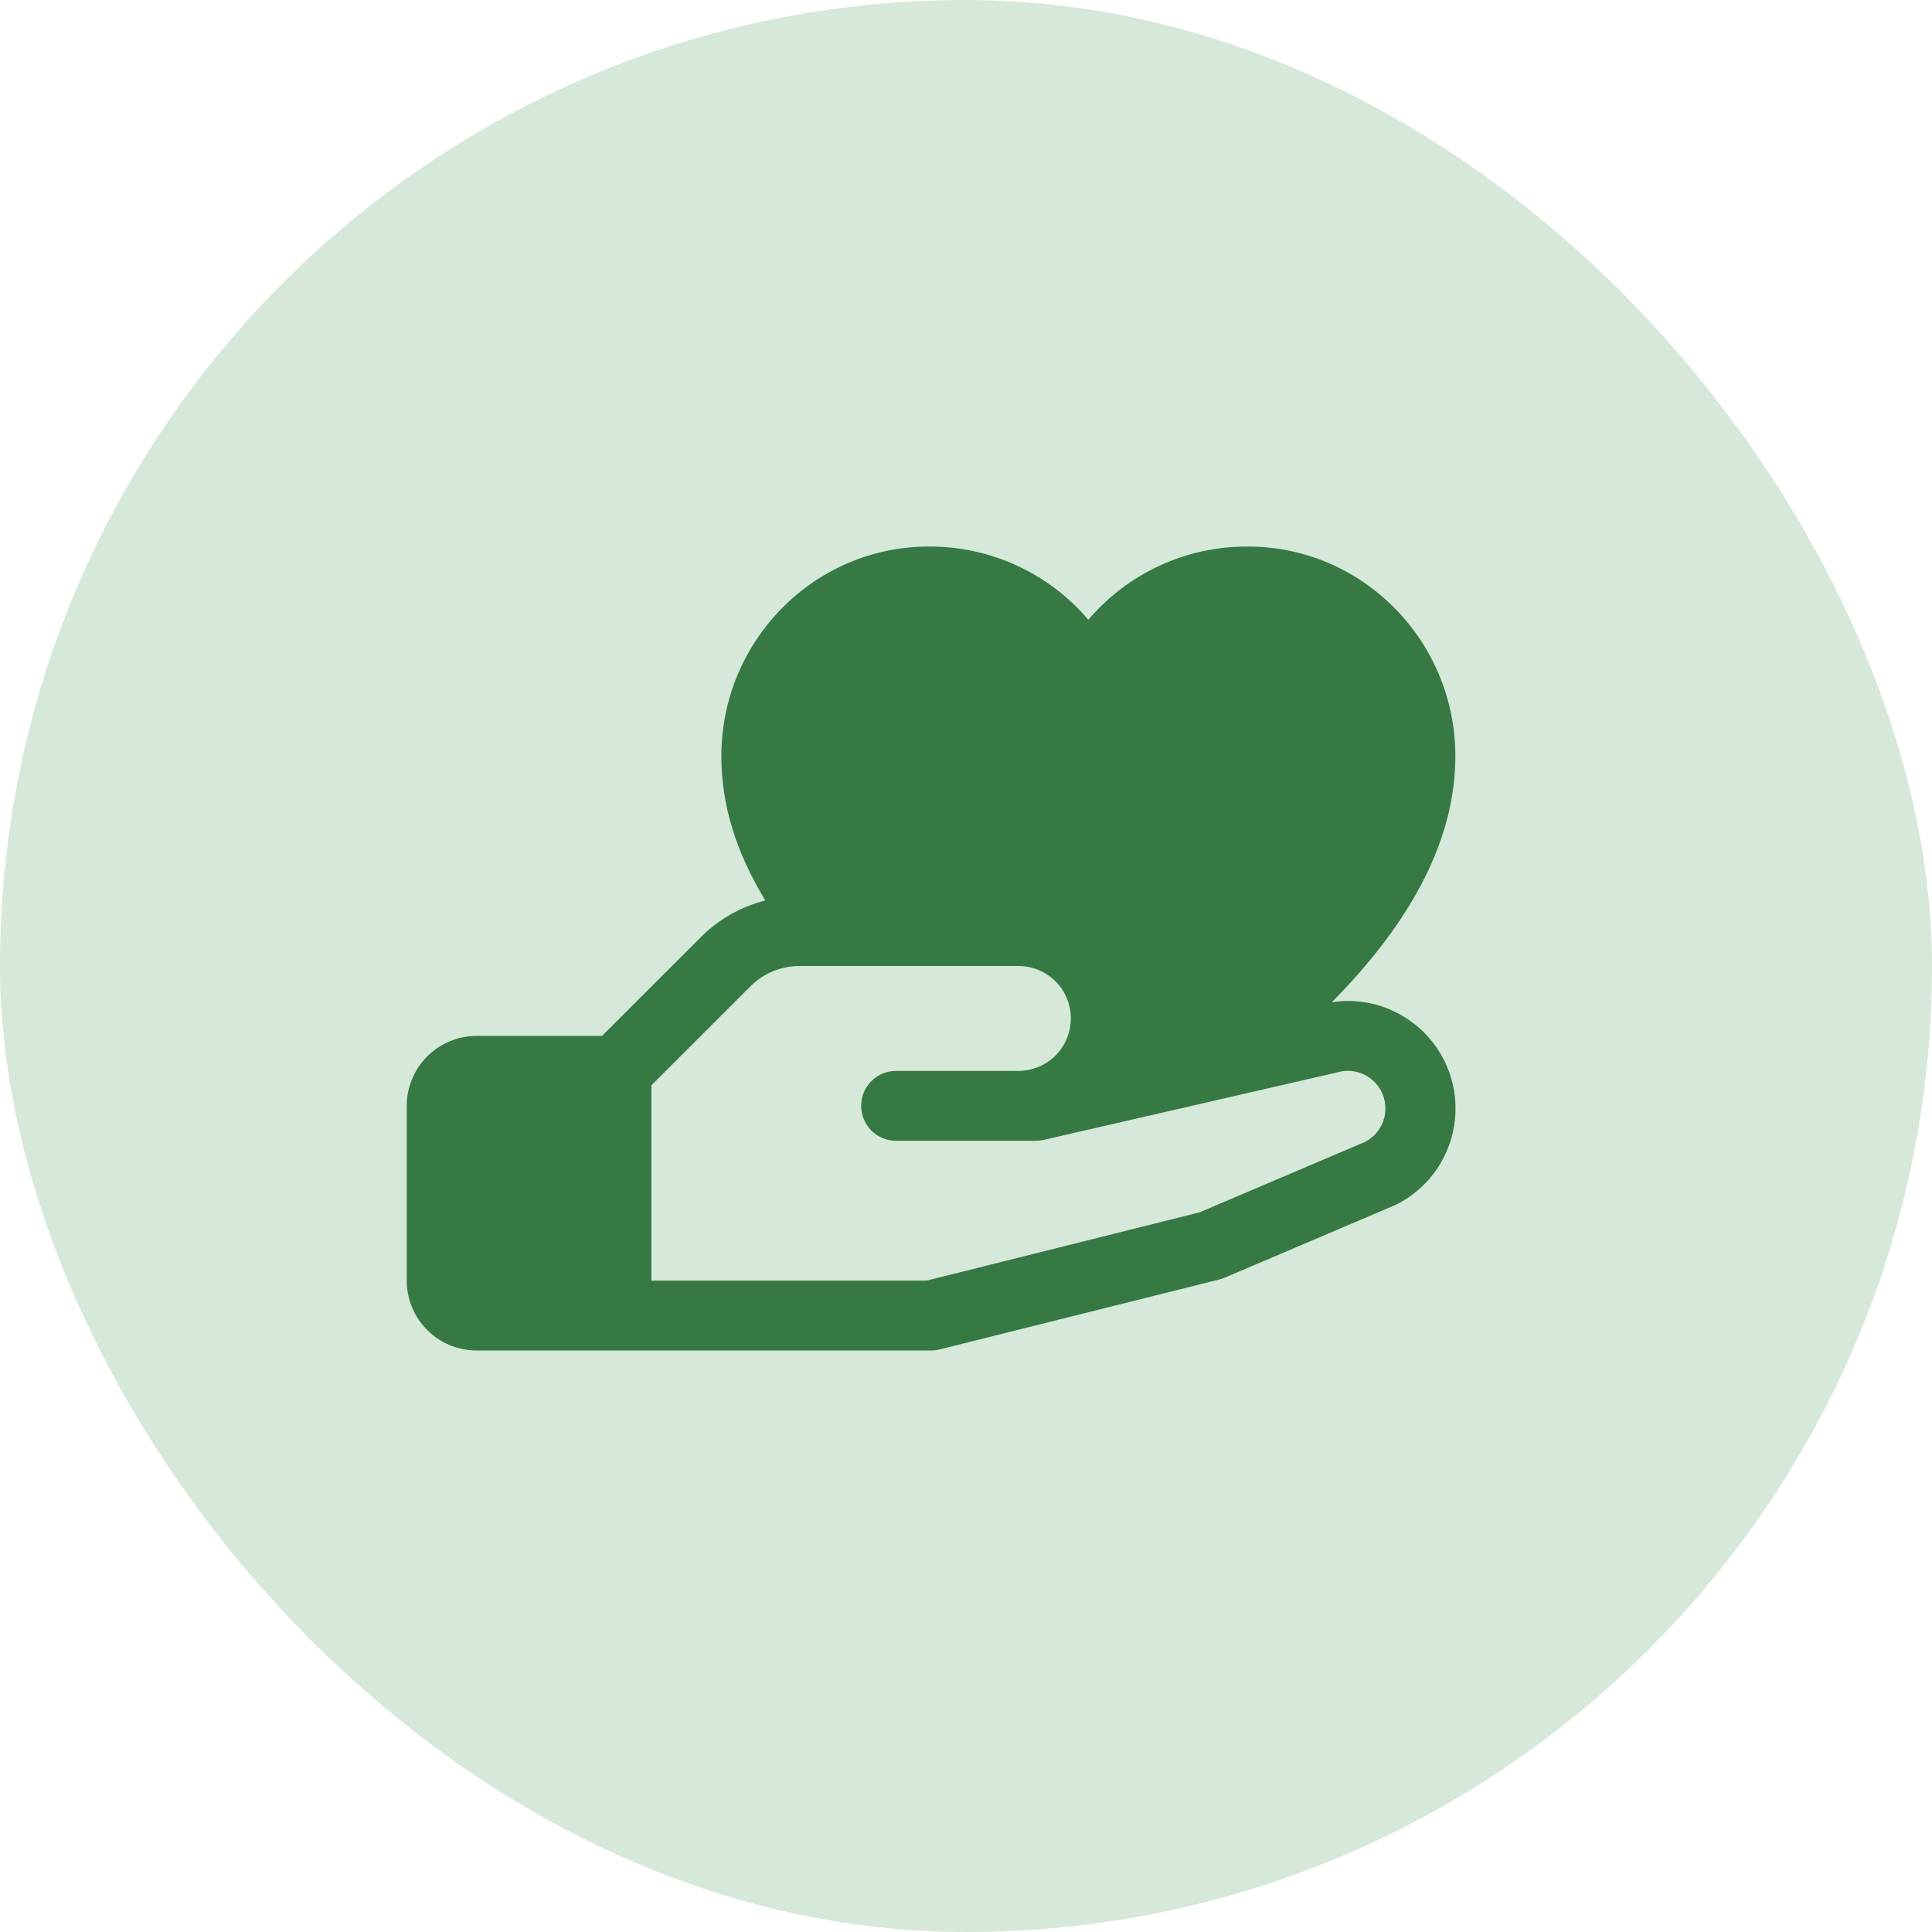
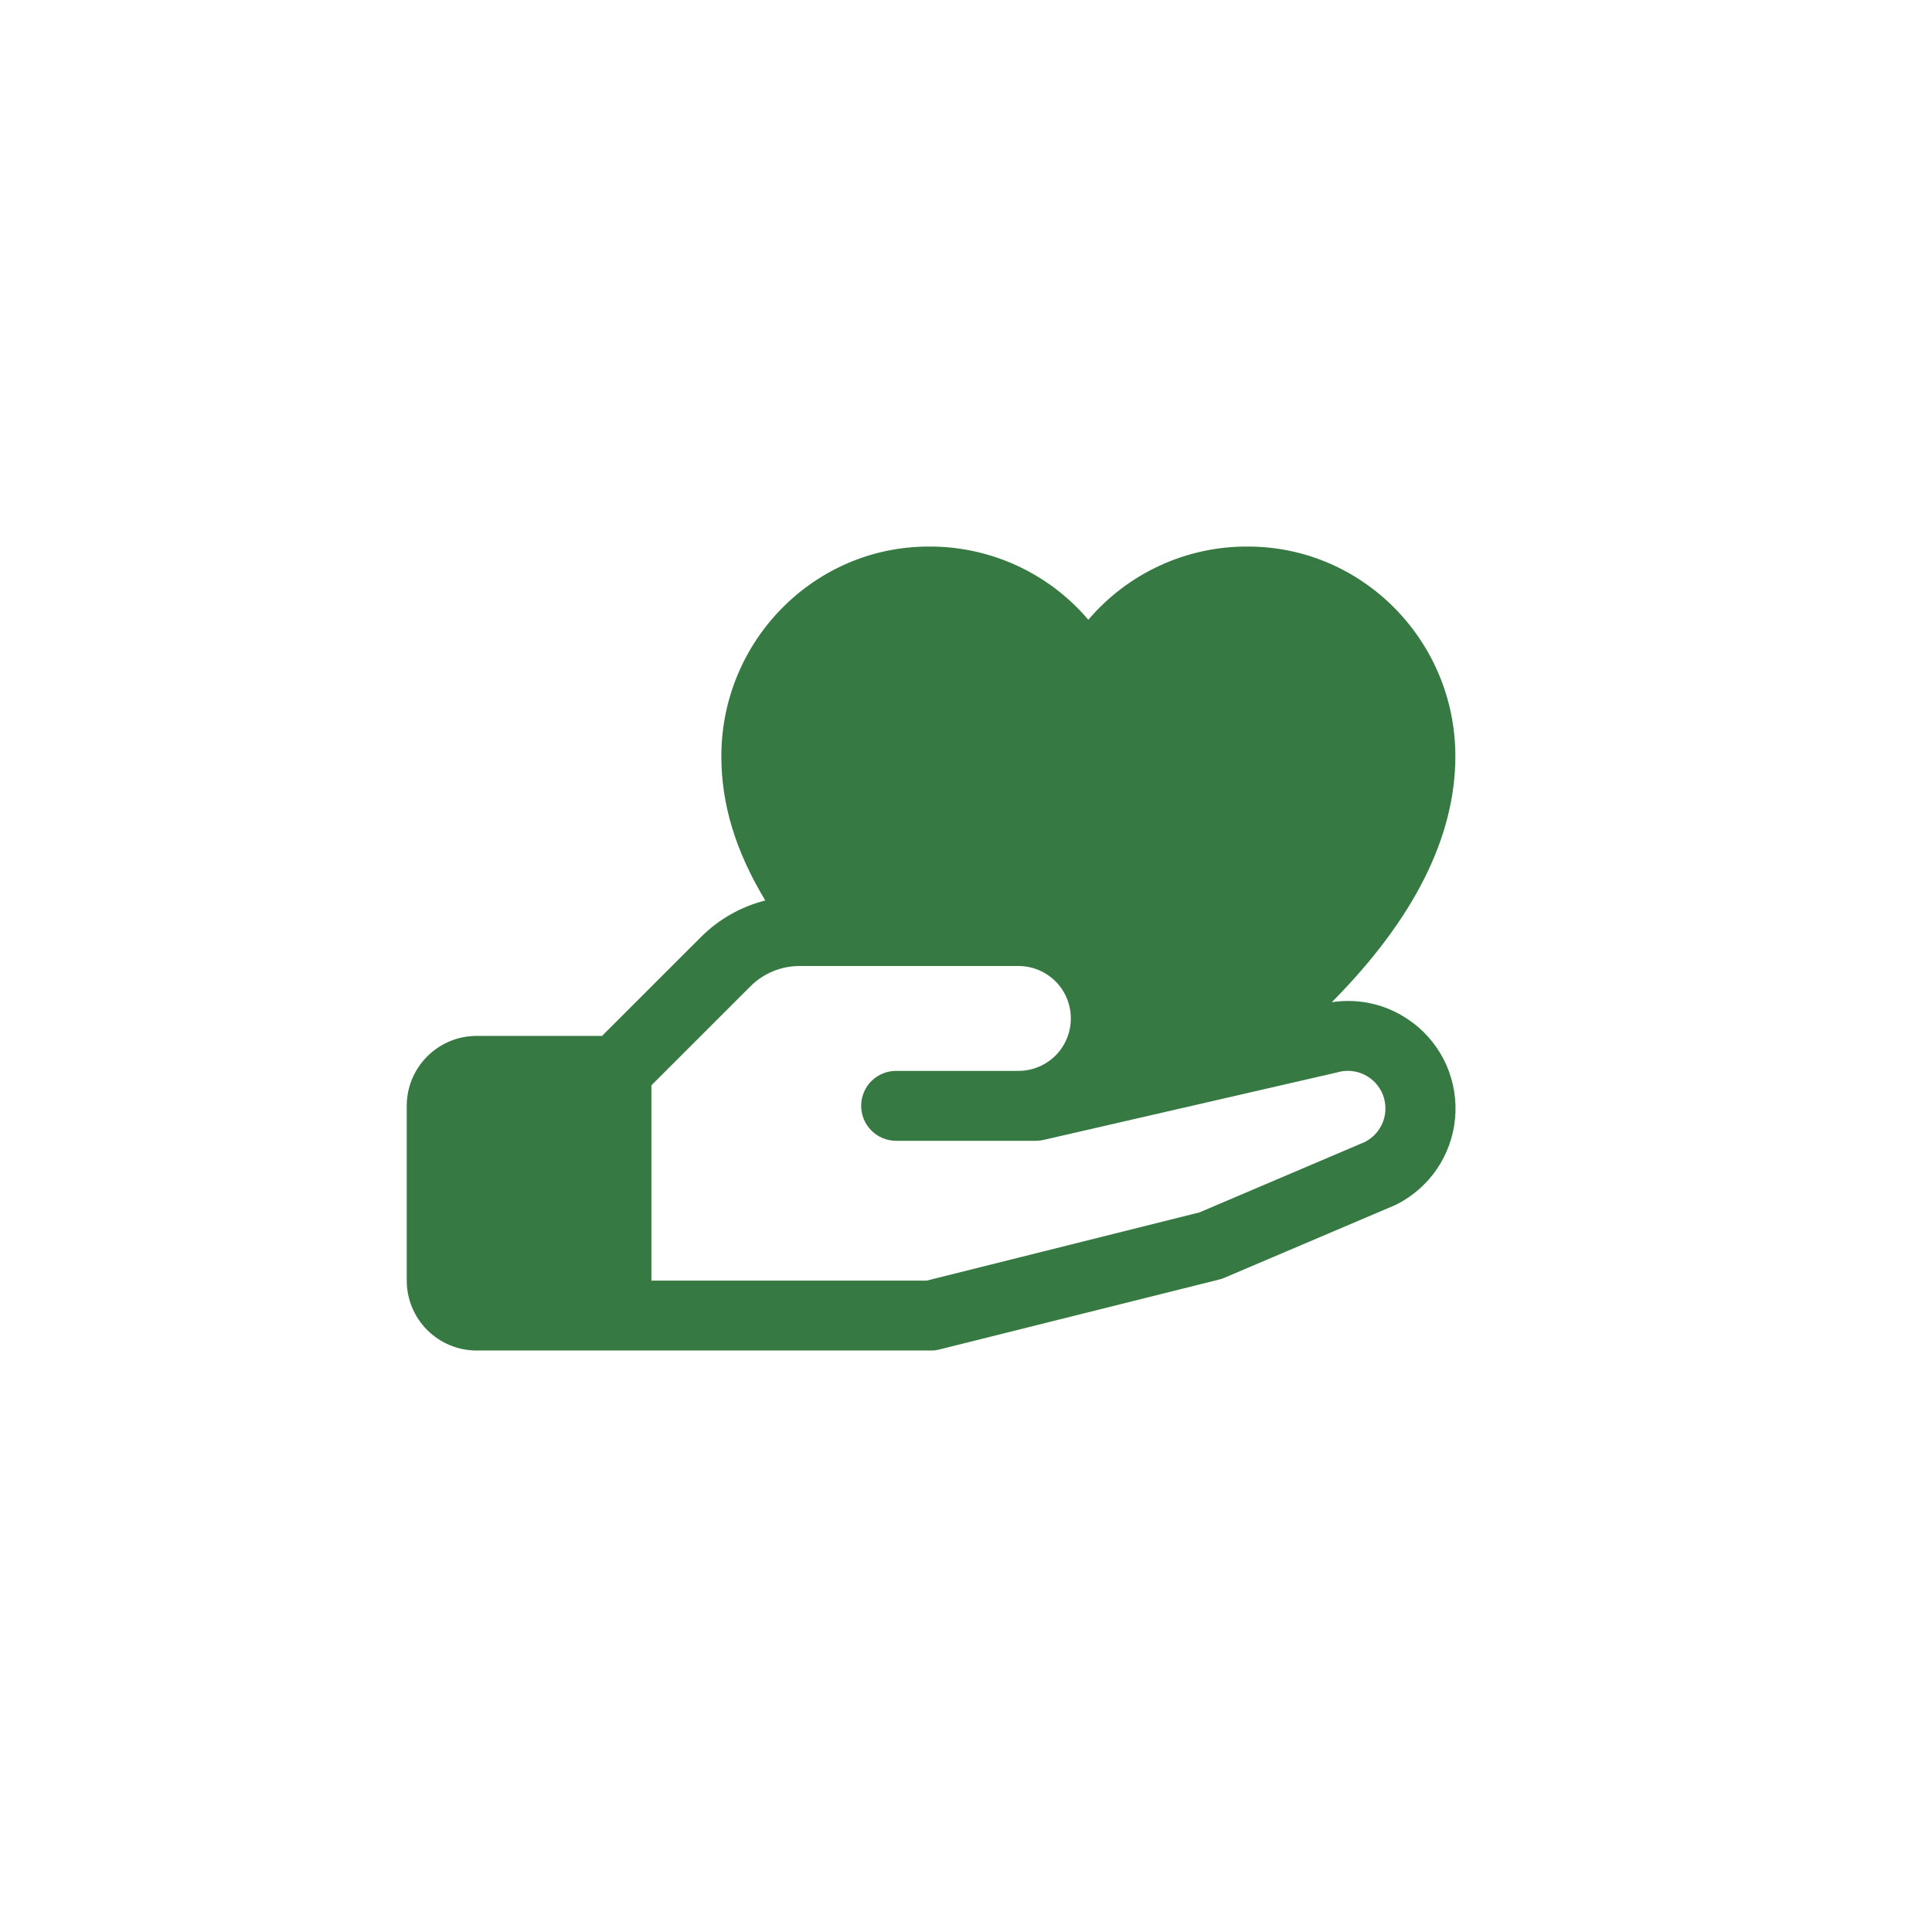
<svg xmlns="http://www.w3.org/2000/svg" fill="none" viewBox="0 0 38 38" height="38" width="38">
-   <rect fill="#D5E8DA" rx="19" height="38" width="38" />
  <path fill="#367942" d="M27.794 20.122C27.569 19.949 27.311 19.823 27.037 19.753C26.762 19.683 26.475 19.669 26.195 19.712C27.809 18.083 28.625 16.463 28.625 14.875C28.625 12.6 26.795 10.75 24.546 10.75C23.95 10.746 23.359 10.873 22.817 11.122C22.274 11.371 21.793 11.735 21.406 12.19C21.02 11.735 20.538 11.371 19.996 11.122C19.453 10.873 18.863 10.746 18.266 10.75C16.017 10.75 14.188 12.6 14.188 14.875C14.188 15.82 14.466 16.739 15.052 17.711C14.572 17.833 14.134 18.082 13.784 18.433L11.841 20.375H9.375C9.01 20.375 8.661 20.52 8.403 20.778C8.145 21.036 8 21.385 8 21.75V25.188C8 25.552 8.145 25.902 8.403 26.16C8.661 26.418 9.01 26.563 9.375 26.563H18.312C18.369 26.563 18.425 26.556 18.479 26.542L23.979 25.167C24.014 25.159 24.049 25.147 24.081 25.133L27.422 23.711L27.46 23.694C27.781 23.534 28.056 23.294 28.259 22.998C28.461 22.702 28.586 22.359 28.619 22.002C28.653 21.645 28.595 21.285 28.452 20.956C28.308 20.627 28.083 20.34 27.797 20.122H27.794ZM26.857 22.456L23.592 23.846L18.227 25.188H12.812V21.347L14.757 19.403C14.884 19.275 15.036 19.173 15.203 19.104C15.37 19.035 15.549 19 15.729 19H20.031C20.305 19 20.567 19.109 20.761 19.302C20.954 19.495 21.062 19.758 21.062 20.031C21.062 20.305 20.954 20.567 20.761 20.761C20.567 20.954 20.305 21.063 20.031 21.063H17.625C17.443 21.063 17.268 21.135 17.139 21.264C17.01 21.393 16.938 21.568 16.938 21.75C16.938 21.932 17.01 22.107 17.139 22.236C17.268 22.365 17.443 22.438 17.625 22.438H20.375C20.427 22.437 20.478 22.432 20.529 22.42L26.287 21.096L26.313 21.089C26.489 21.04 26.677 21.058 26.84 21.14C27.003 21.221 27.131 21.36 27.198 21.529C27.265 21.699 27.267 21.887 27.204 22.058C27.141 22.229 27.016 22.371 26.855 22.456H26.857Z" />
</svg>